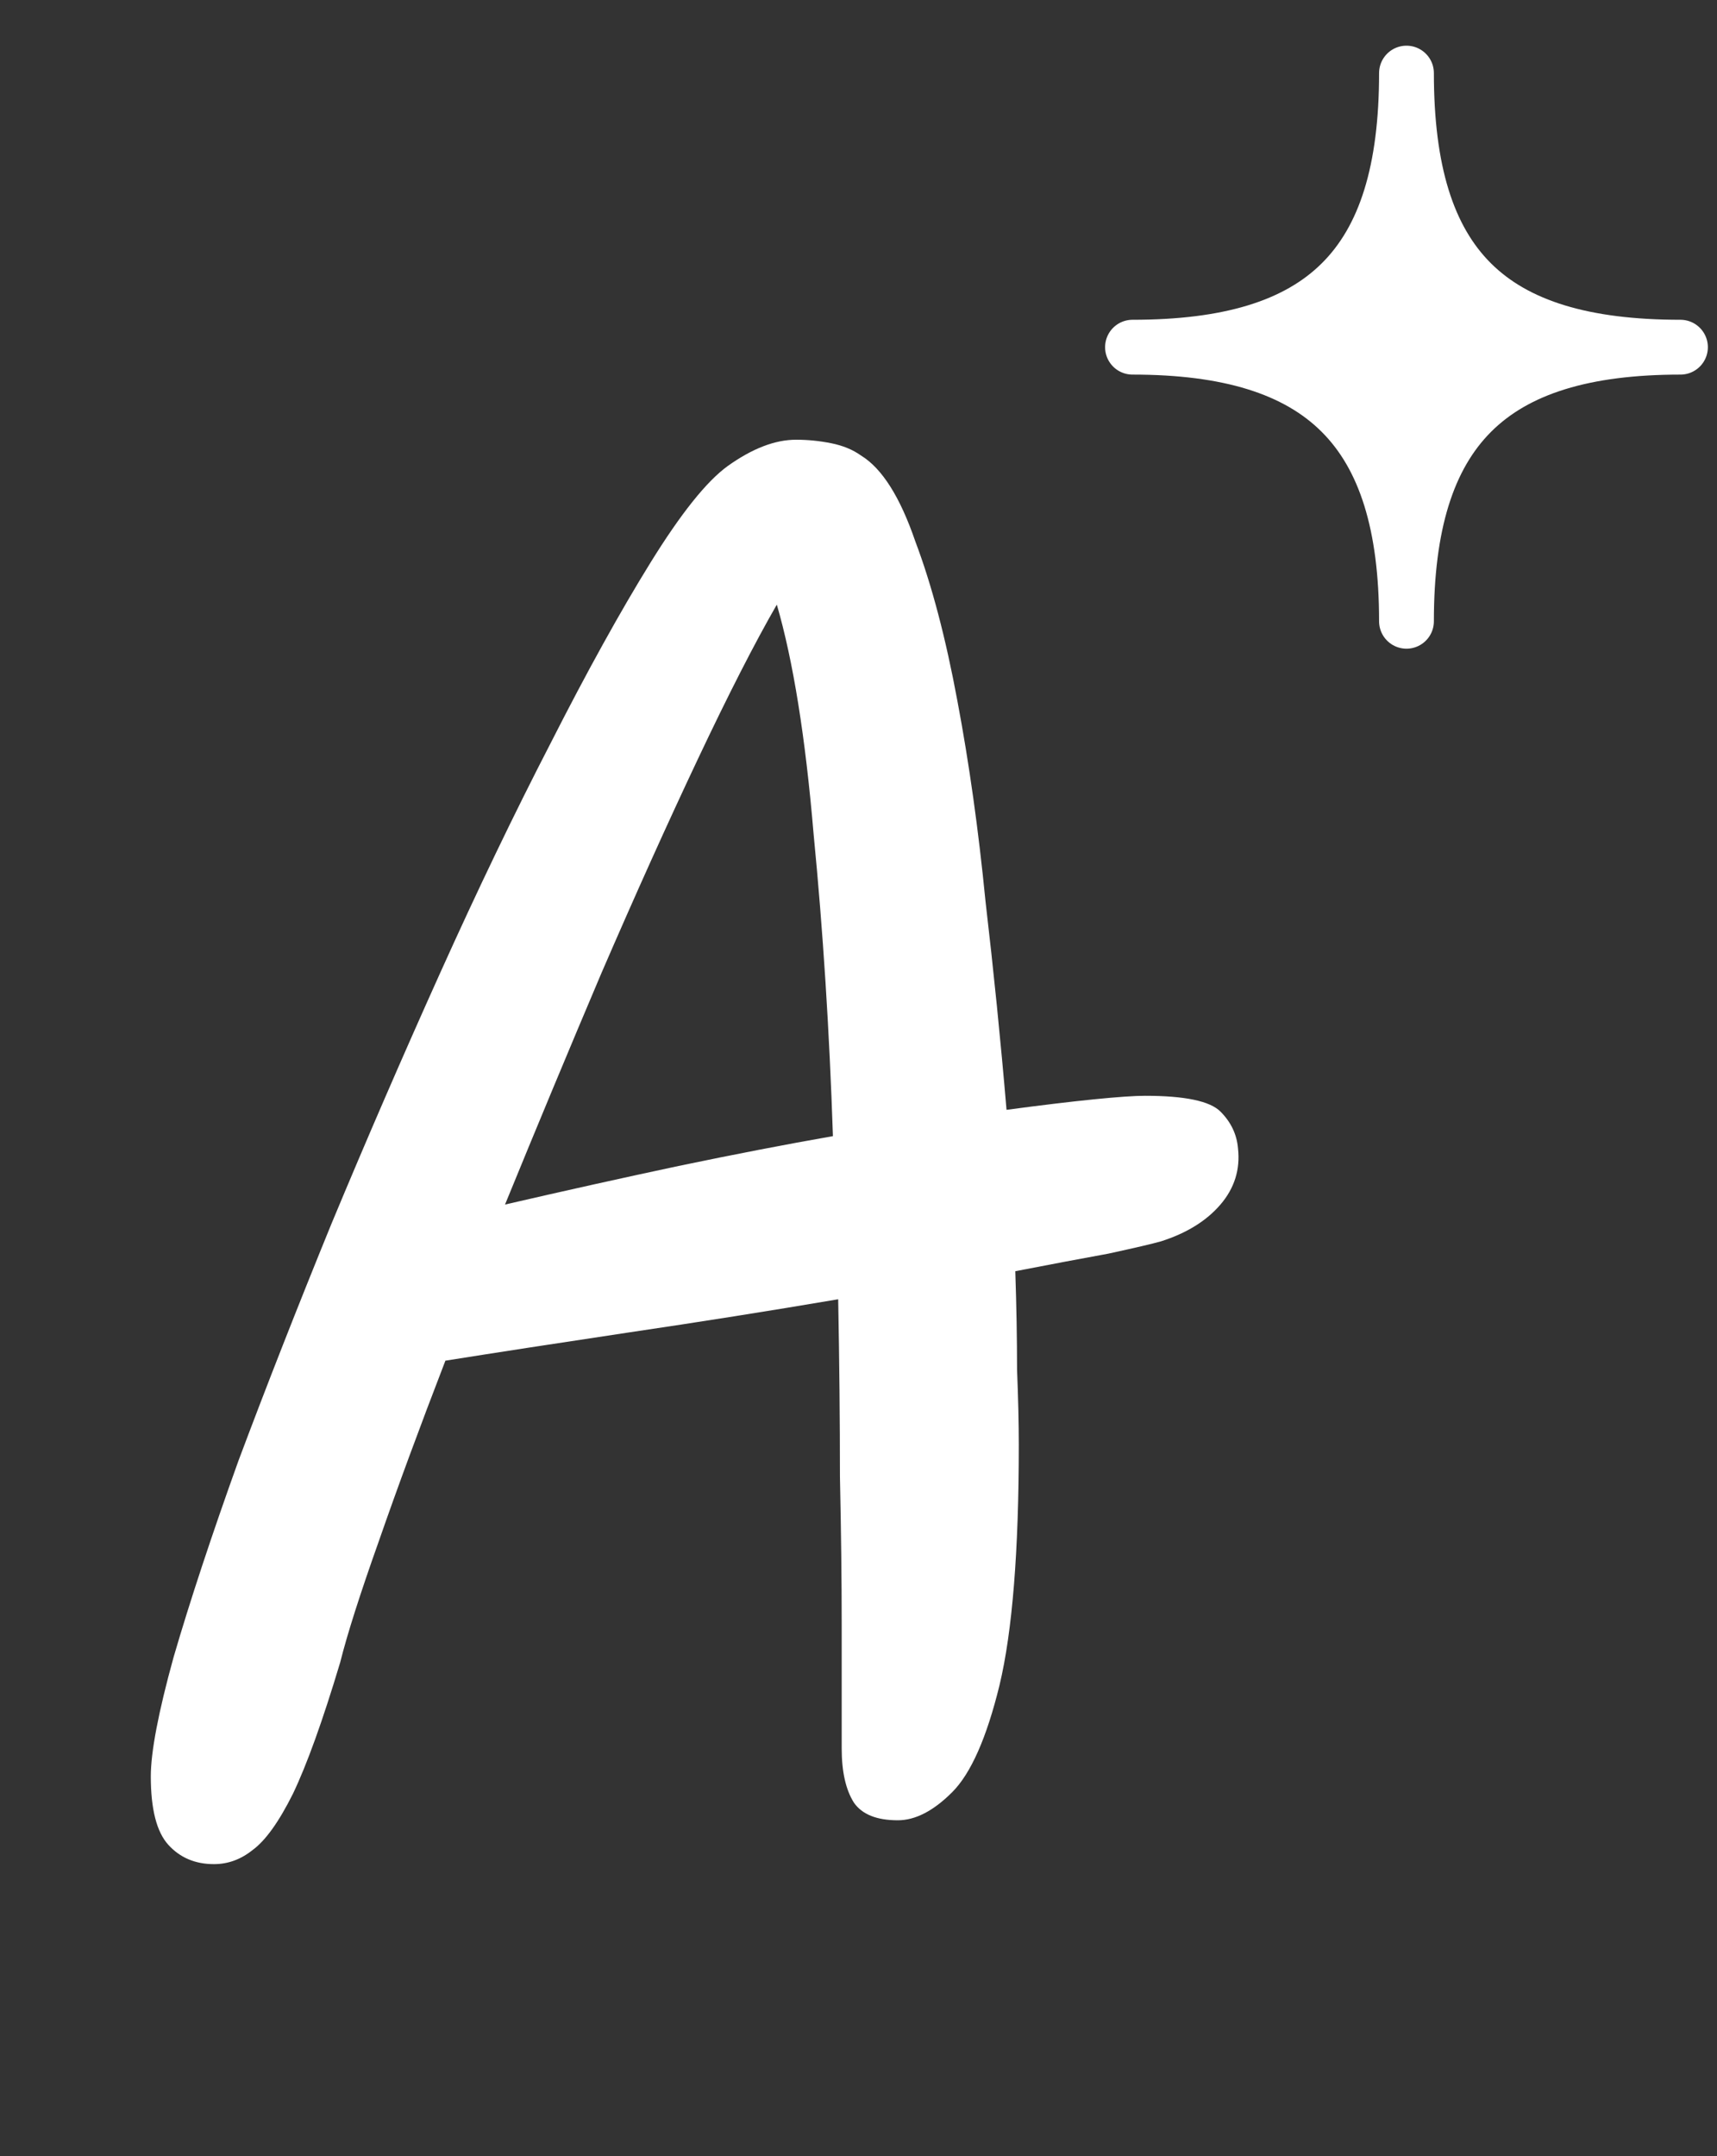
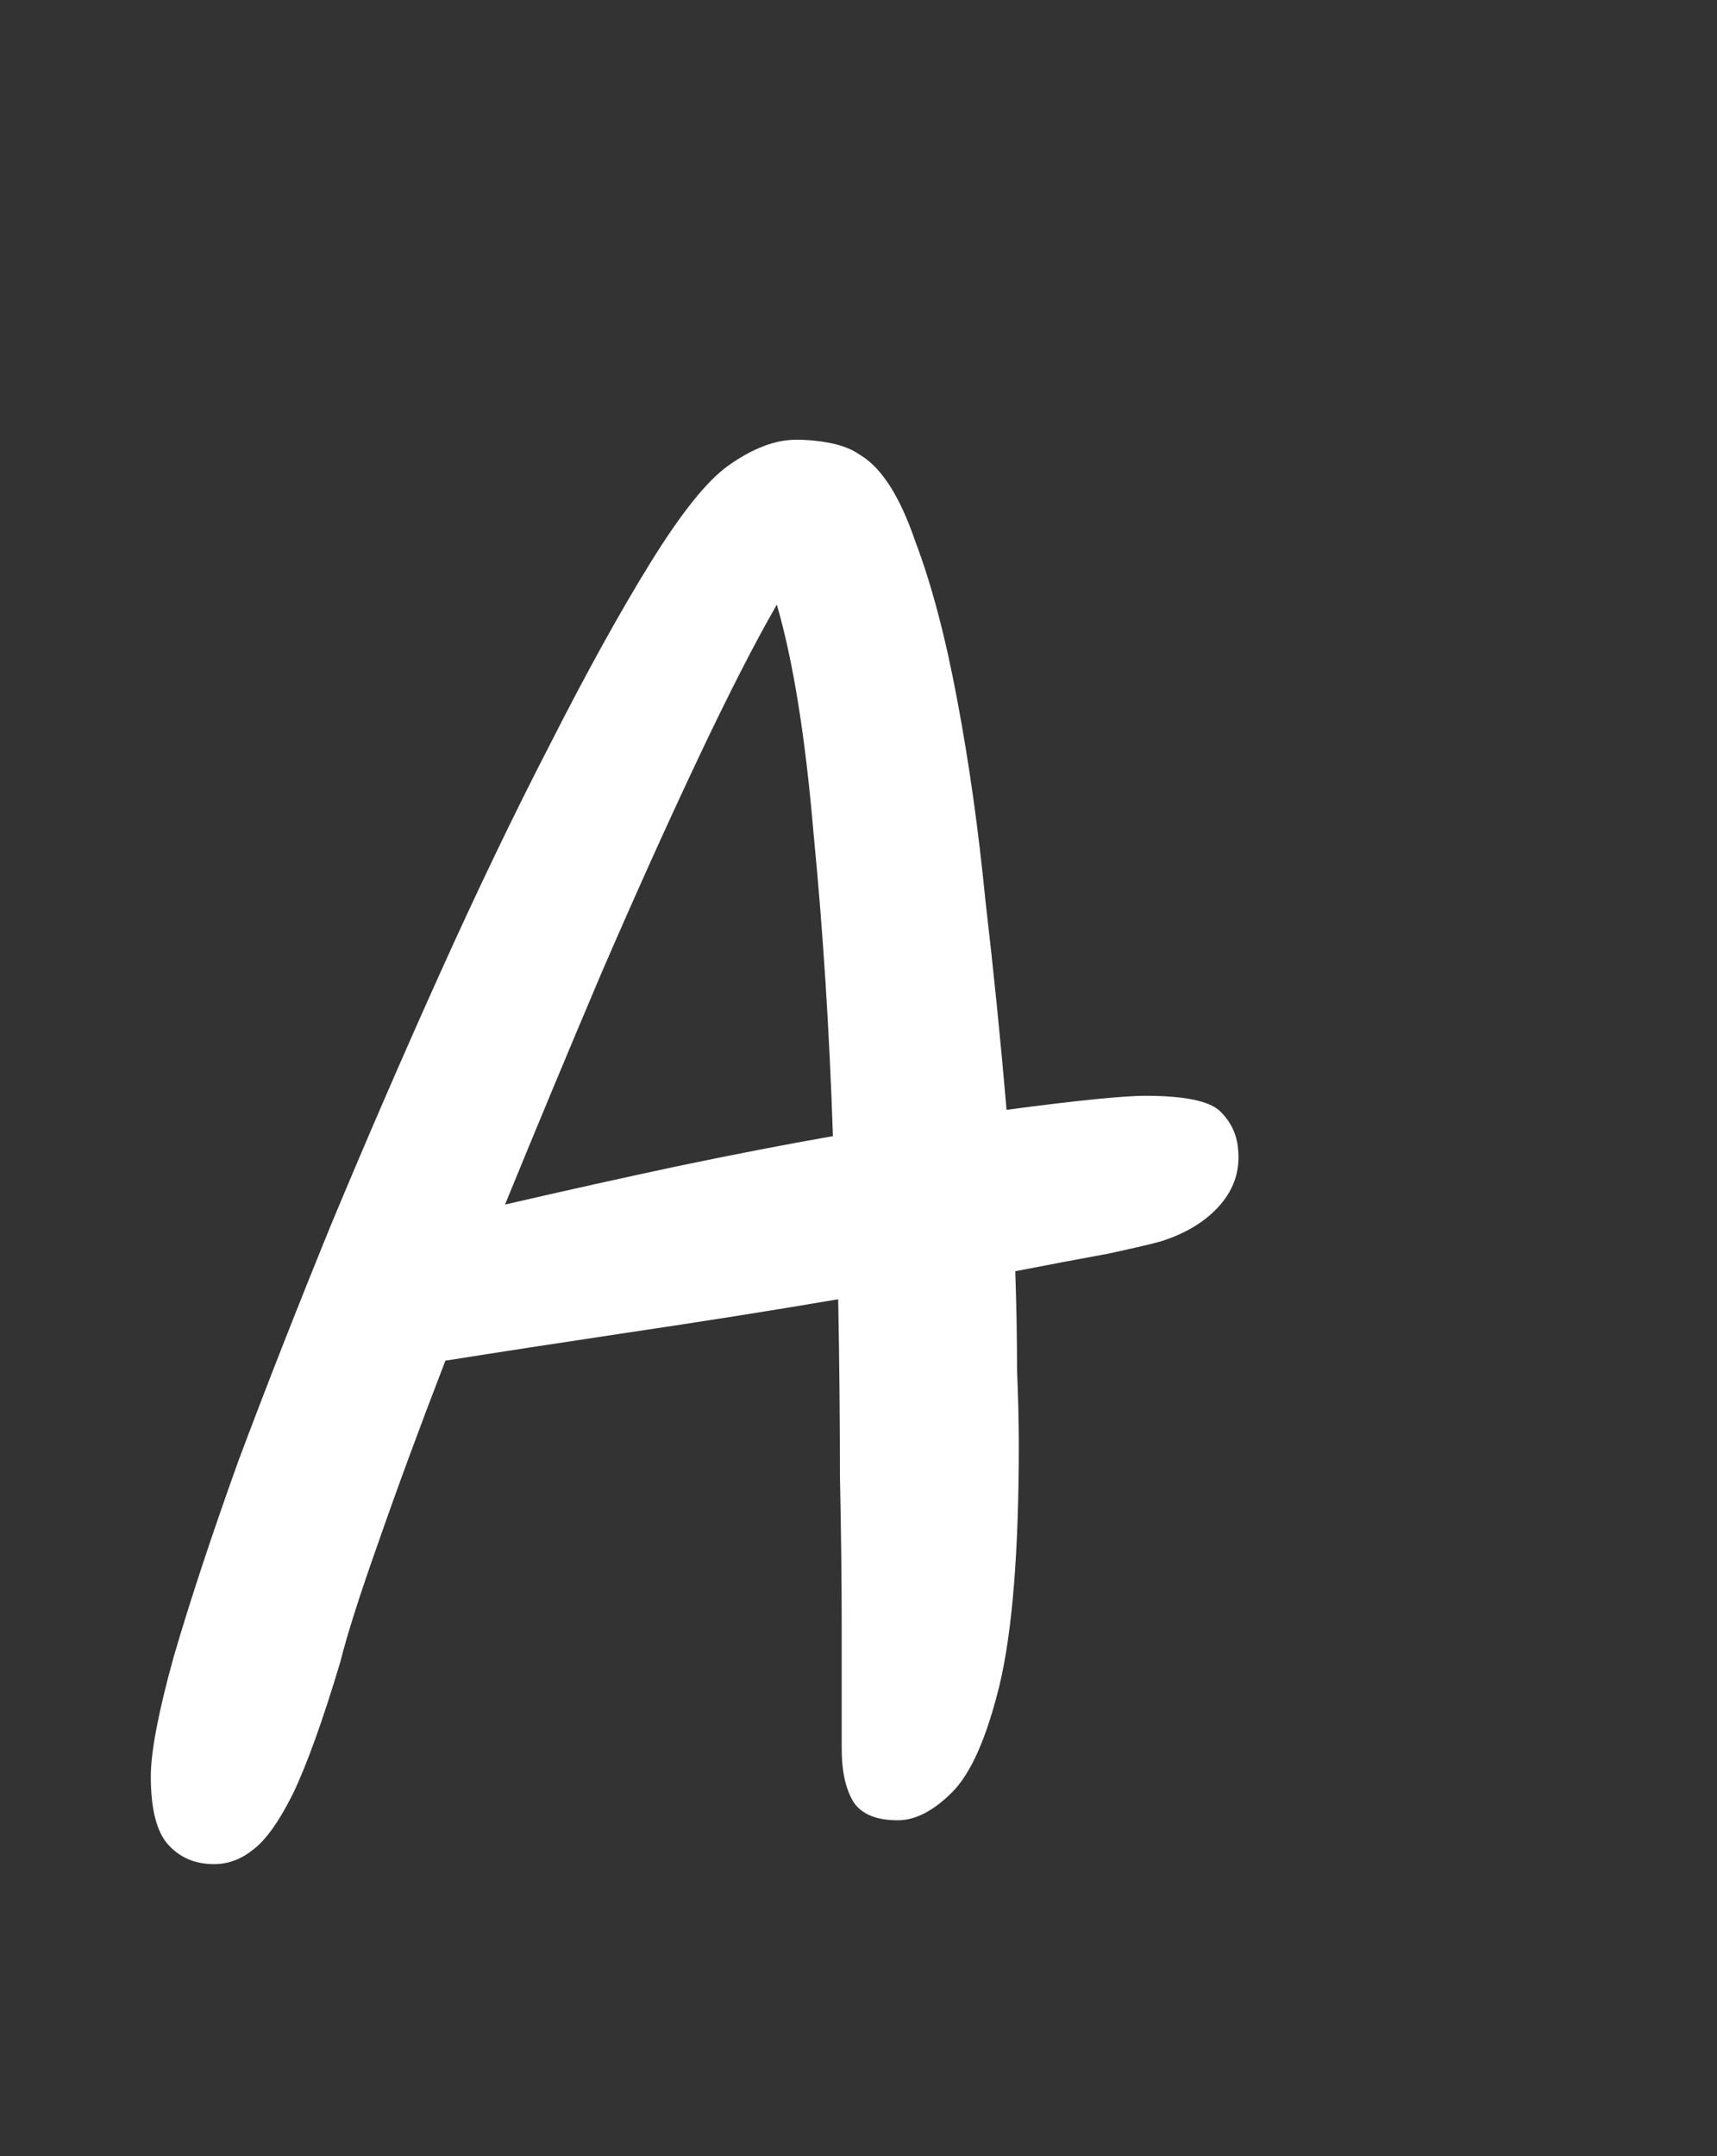
<svg xmlns="http://www.w3.org/2000/svg" width="47" height="59" viewBox="0 0 47 59" fill="none">
  <rect x="0" y="0" width="47" height="59" fill="#333333" stroke="none" />
  <path d="M5.856 51.008C5.344 51.008 4.928 50.832 4.608 50.48C4.288 50.128 4.128 49.504 4.128 48.608C4.128 47.936 4.336 46.848 4.752 45.344C5.2 43.808 5.792 42.016 6.528 39.968C7.296 37.92 8.144 35.76 9.072 33.488C10.032 31.184 11.024 28.896 12.048 26.624C13.072 24.352 14.08 22.256 15.072 20.336C16.064 18.384 16.976 16.736 17.808 15.392C18.64 14.048 19.344 13.168 19.92 12.752C20.592 12.272 21.216 12.032 21.792 12.032C22.112 12.032 22.432 12.064 22.752 12.128C23.072 12.192 23.344 12.304 23.568 12.464C24.144 12.816 24.64 13.6 25.056 14.816C25.504 16 25.888 17.456 26.208 19.184C26.528 20.88 26.784 22.704 26.976 24.656C27.2 26.576 27.392 28.48 27.552 30.368C28.512 30.24 29.312 30.144 29.952 30.08C30.592 30.016 31.056 29.984 31.344 29.984C32.432 29.984 33.12 30.128 33.408 30.416C33.696 30.704 33.856 31.04 33.888 31.424C33.952 32 33.792 32.512 33.408 32.96C33.024 33.408 32.48 33.744 31.776 33.968C31.552 34.032 31.072 34.144 30.336 34.304C29.632 34.432 28.784 34.592 27.792 34.784C27.824 35.744 27.84 36.64 27.84 37.472C27.872 38.272 27.888 38.96 27.888 39.536C27.888 42.448 27.712 44.64 27.36 46.112C27.008 47.552 26.576 48.528 26.064 49.04C25.552 49.552 25.056 49.808 24.576 49.808C24 49.808 23.6 49.648 23.376 49.328C23.152 48.976 23.04 48.48 23.04 47.84V44.432C23.04 43.248 23.024 41.904 22.992 40.4C22.992 38.864 22.976 37.248 22.944 35.552C21.056 35.872 19.136 36.176 17.184 36.464C15.264 36.752 13.6 37.008 12.192 37.232C11.488 39.056 10.88 40.704 10.368 42.176C9.856 43.616 9.504 44.72 9.312 45.488C8.832 47.088 8.4 48.288 8.016 49.088C7.632 49.856 7.264 50.368 6.912 50.624C6.592 50.88 6.24 51.008 5.856 51.008ZM13.824 32.96C15.488 32.576 17.072 32.224 18.576 31.904C20.112 31.584 21.52 31.312 22.8 31.088C22.704 28.208 22.528 25.456 22.272 22.832C22.048 20.176 21.712 18.08 21.264 16.544C20.656 17.6 19.936 19.008 19.104 20.768C18.272 22.528 17.392 24.48 16.464 26.624C15.568 28.736 14.688 30.848 13.824 32.96Z" fill="white" />
-   <path d="M31 9.5C36.223 9.5 38.5 7.303 38.5 2C38.5 7.303 40.761 9.5 46 9.5C40.761 9.5 38.5 11.761 38.5 17C38.5 11.761 36.223 9.5 31 9.5Z" fill="white" stroke="white" stroke-width="1.5" stroke-linejoin="round" />
</svg>